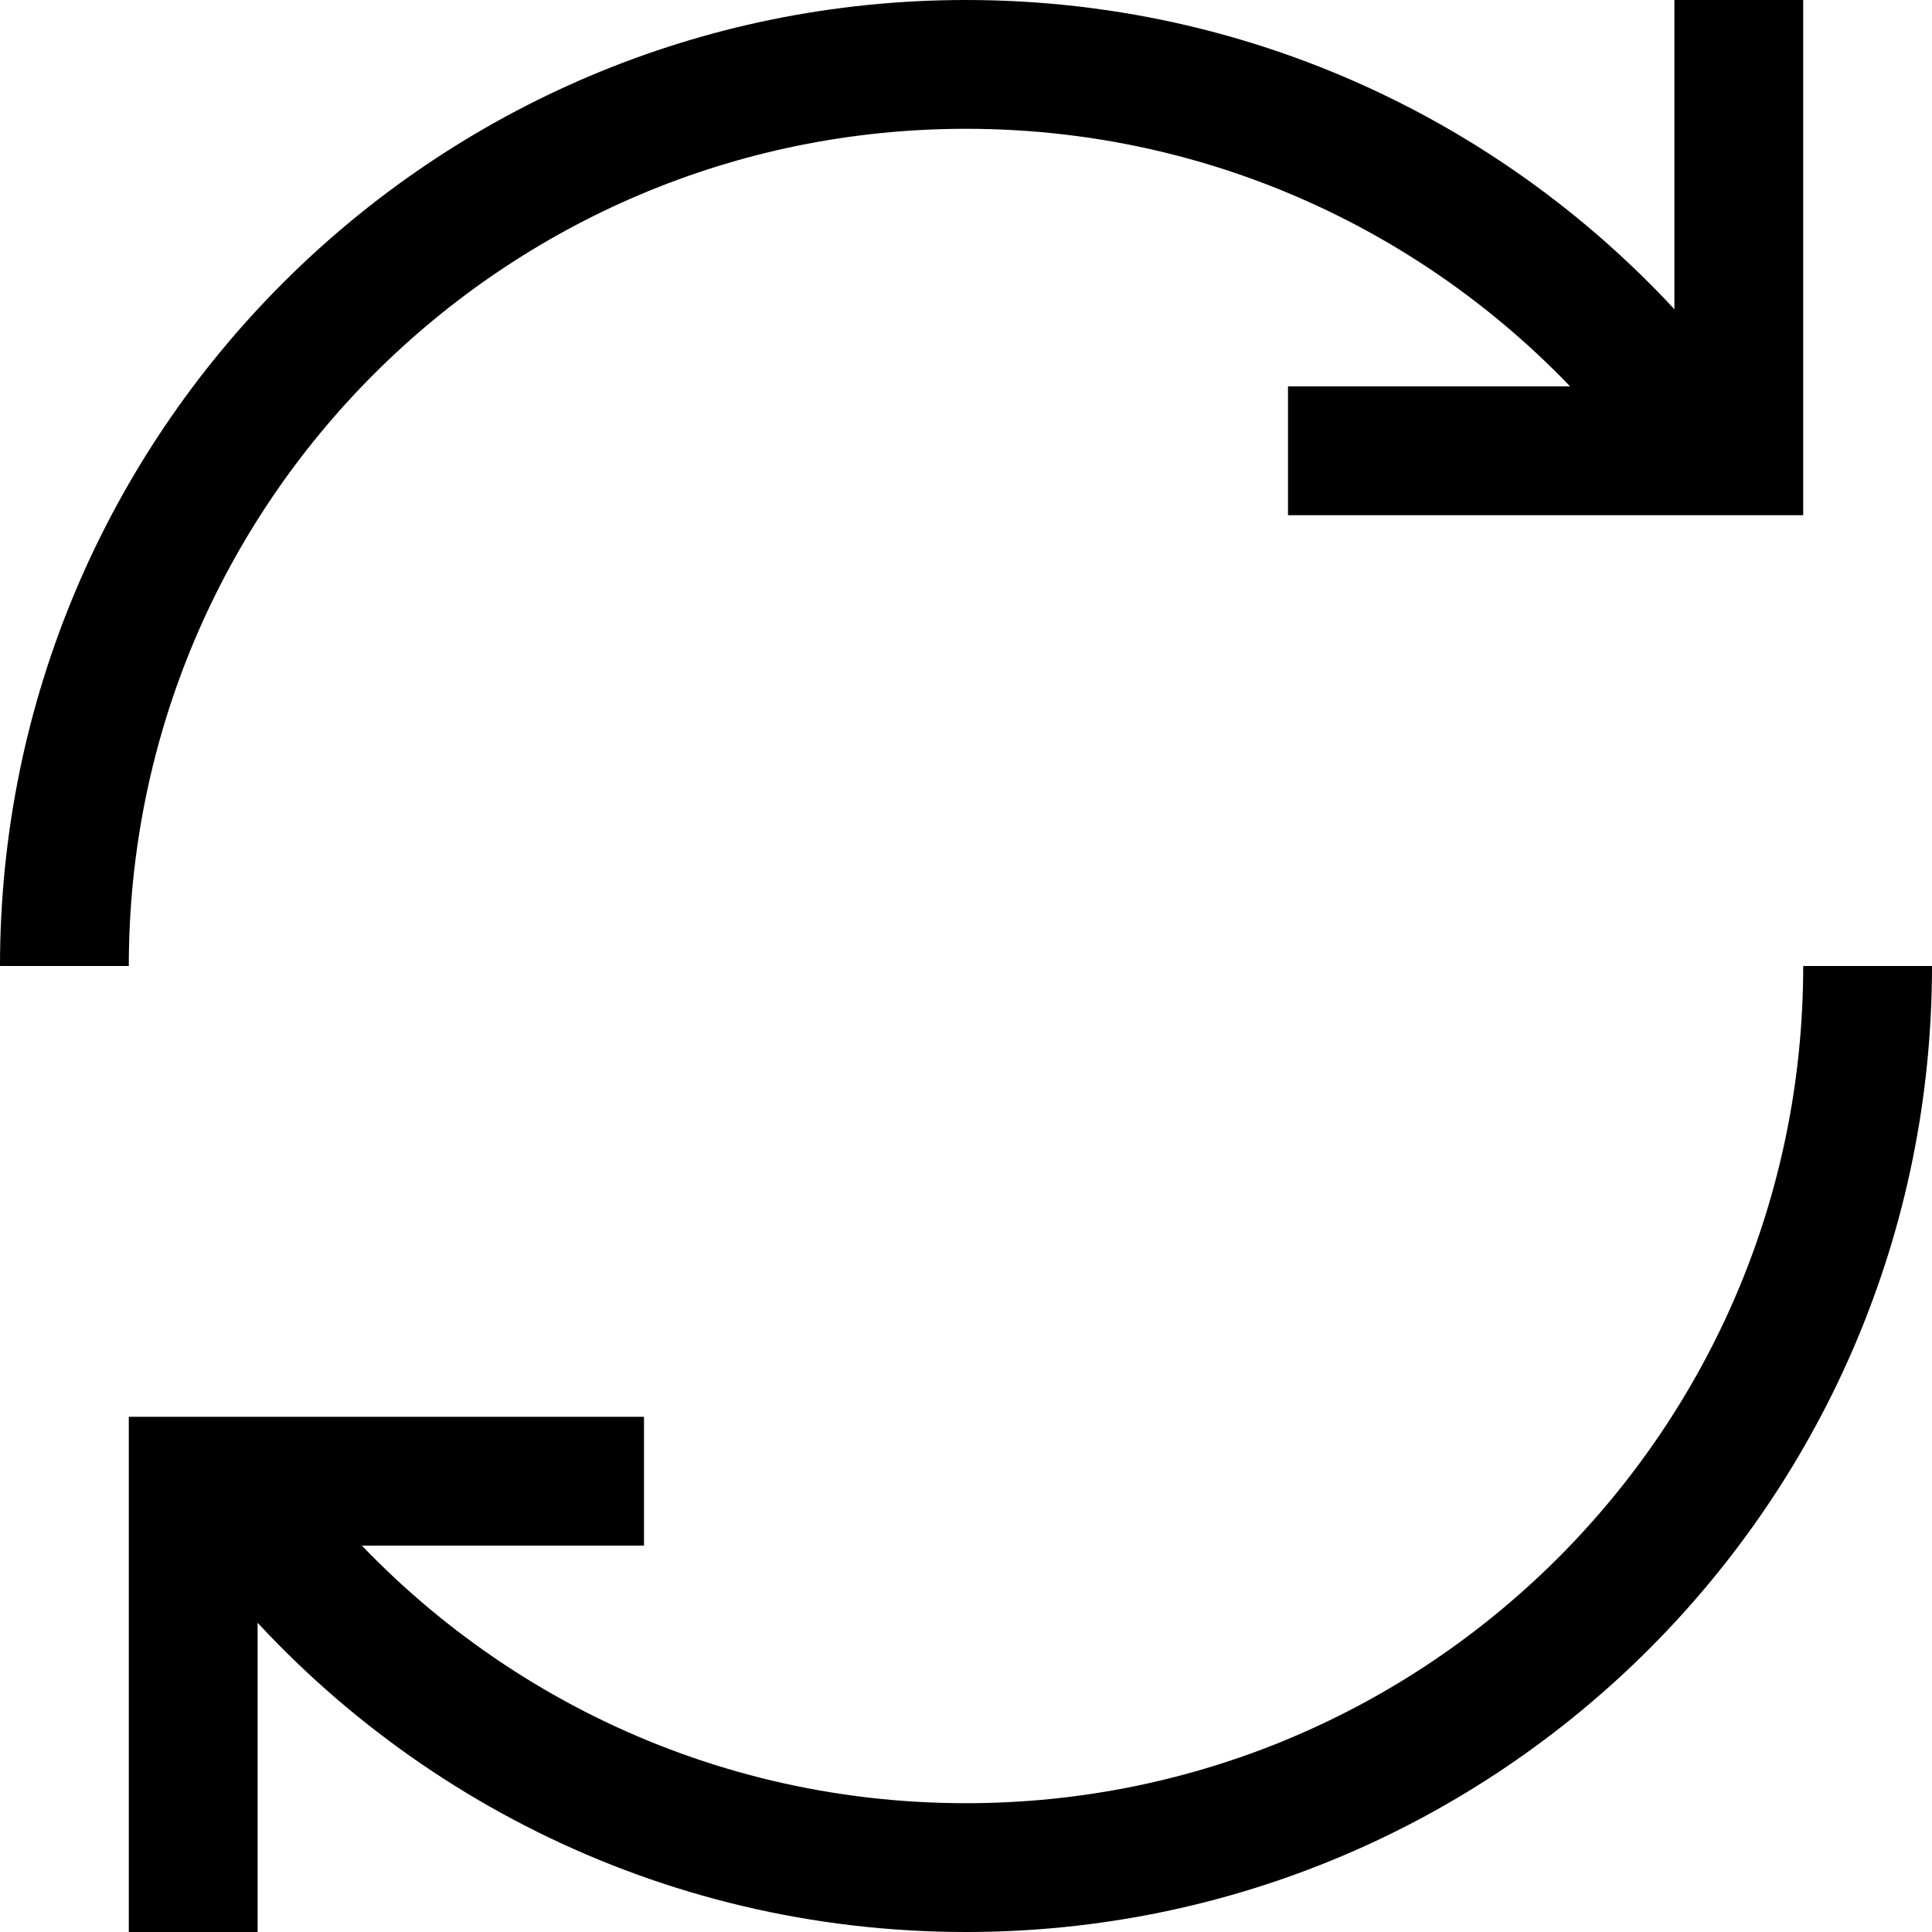
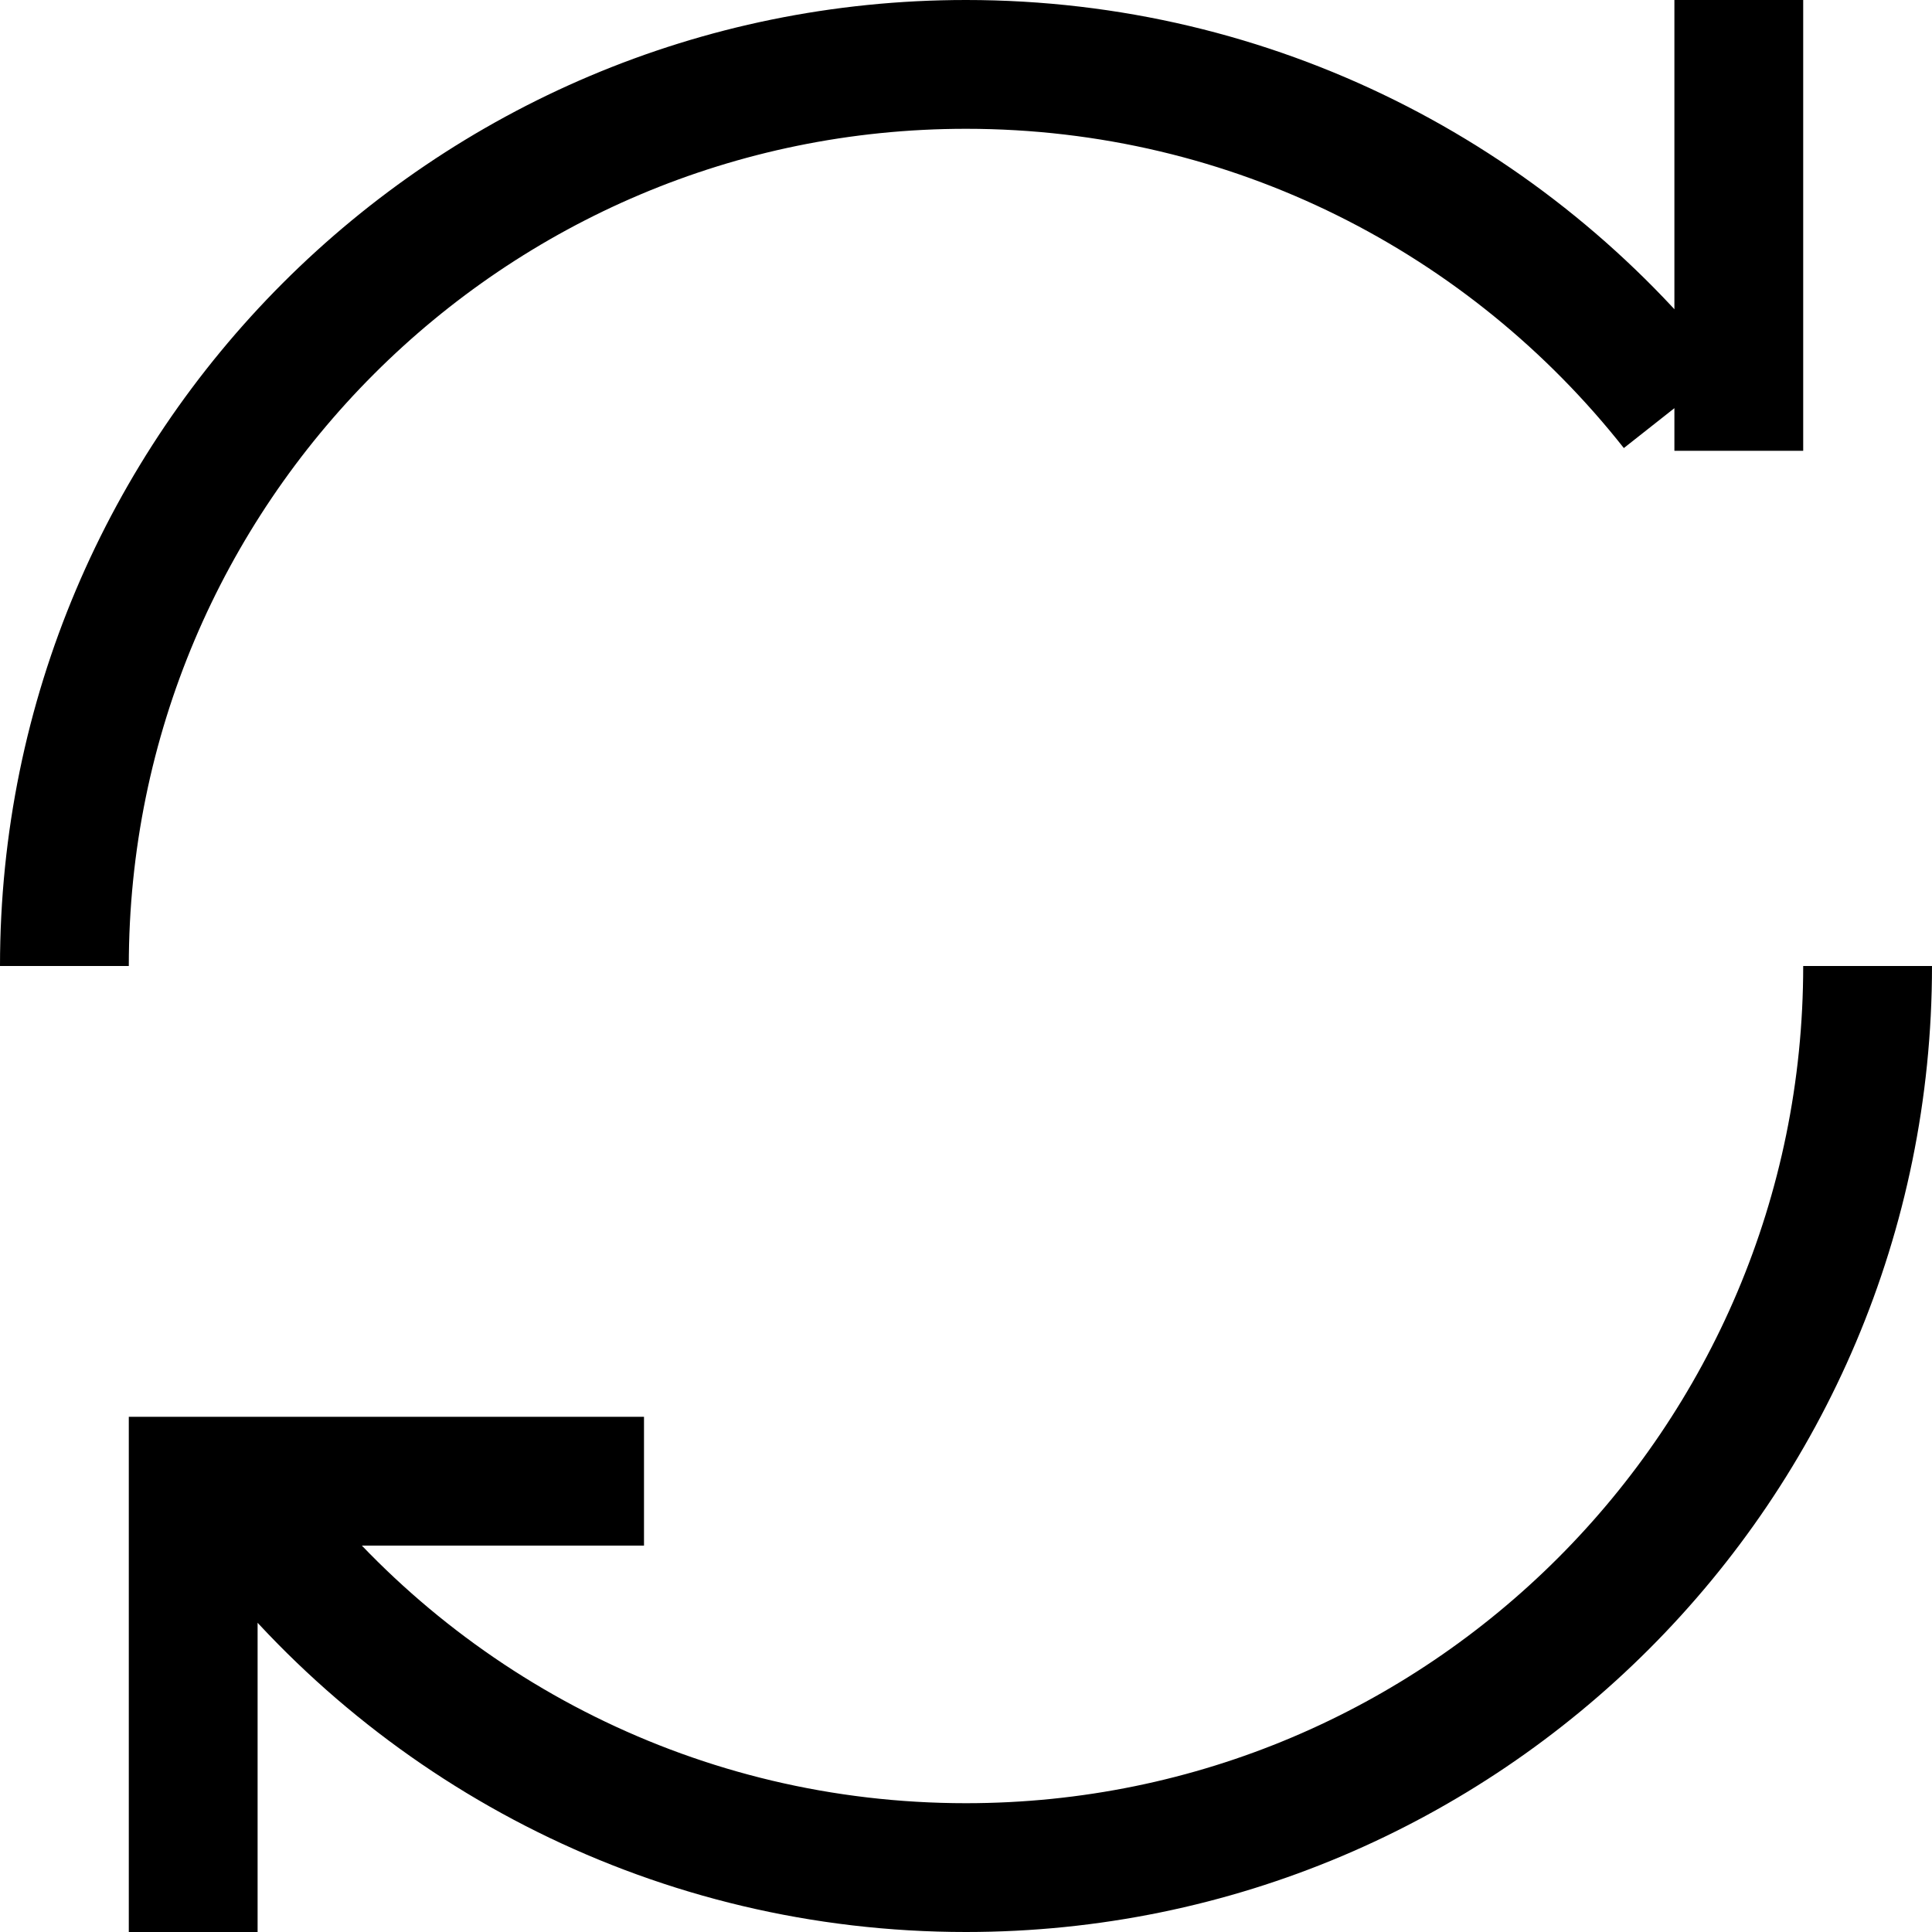
<svg xmlns="http://www.w3.org/2000/svg" width="800px" height="800px" viewBox="0 0 15 15" fill="none">
-   <path d="M0.5 7.5C0.5 3.634 3.634 0.5 7.5 0.5C9.731 0.5 11.718 1.544 13 3.169M14.5 7.5C14.5 11.366 11.366 14.5 7.5 14.5C5.269 14.5 3.282 13.456 2 11.831M5 11.5H1.5V15M13.5 0V3.5L10 3.5" stroke="#000000" />
+   <path d="M0.5 7.5C0.5 3.634 3.634 0.5 7.5 0.5C9.731 0.5 11.718 1.544 13 3.169M14.5 7.5C14.5 11.366 11.366 14.5 7.5 14.5C5.269 14.5 3.282 13.456 2 11.831M5 11.5H1.5V15M13.5 0V3.5" stroke="#000000" />
</svg>